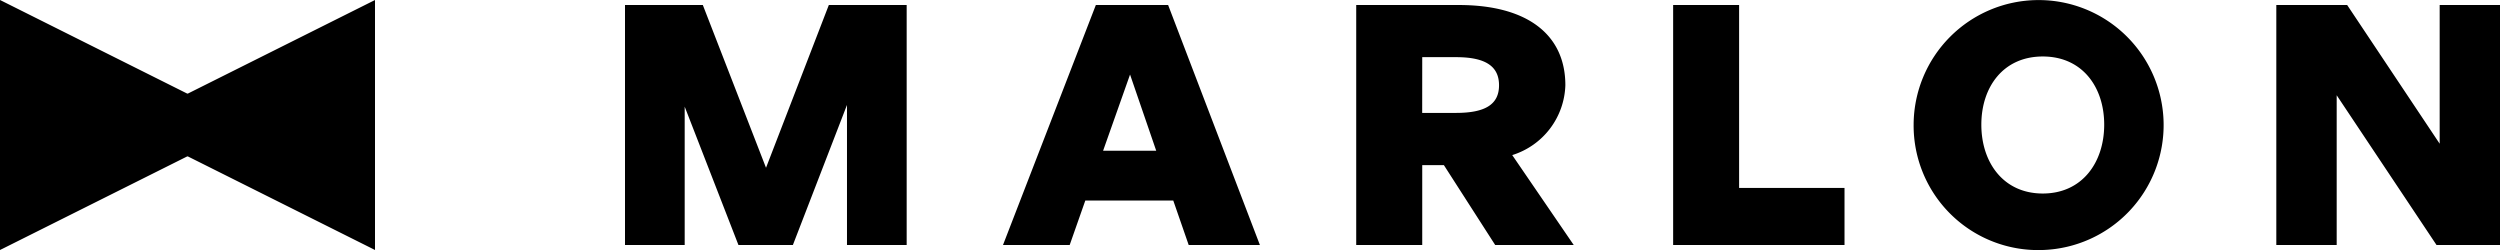
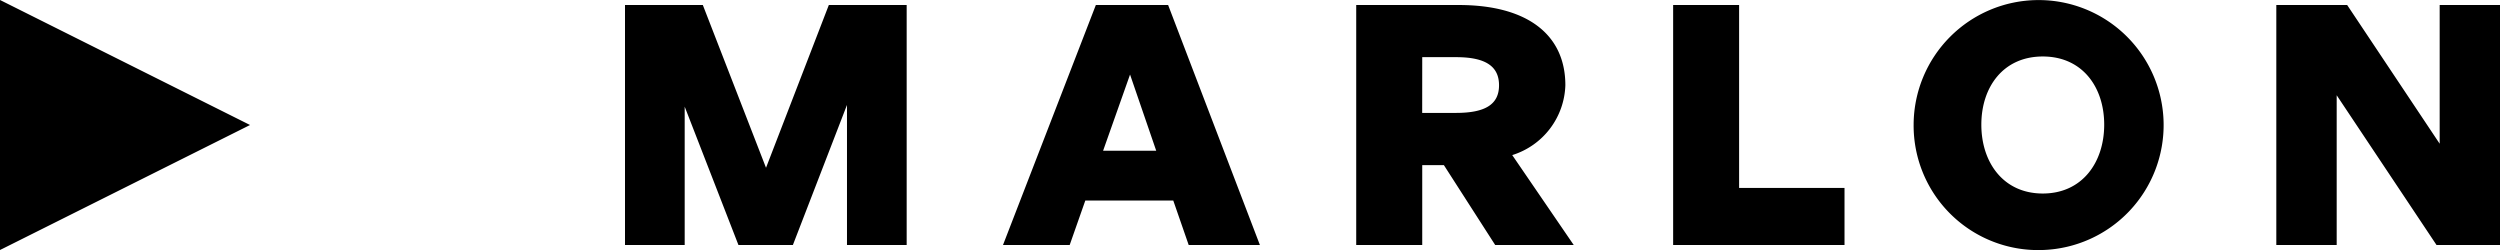
<svg xmlns="http://www.w3.org/2000/svg" width="160" height="16" viewBox="0 0 160 16">
  <g id="marlon-logo" transform="translate(-632 -36)">
    <path id="Path_10459" data-name="Path 10459" d="M8.8,21.553h3.485l3.462-8.963v8.963h3.82V6.195H14.585L10.565,16.612,6.521,6.195H1.54V21.553H5.36V12.7Zm28.816,0h4.557L36.3,6.195H31.674L25.732,21.553H30L31,18.708h5.629ZM33.863,10.644l1.675,4.877h-3.4Zm18.7,10.909V16.441h1.385l3.284,5.112h5.026L58.323,15.8a4.839,4.839,0,0,0,3.4-4.471c0-3.273-2.48-5.134-6.813-5.134H48.338V21.553Zm0-12.021h2.167c1.876,0,2.748.578,2.748,1.8S56.6,13.1,54.727,13.1H52.56ZM79.589,21.553V17.9H72.843V6.195H68.621V21.553Zm12.688.321a8,8,0,1,0-8.265-8.021A7.971,7.971,0,0,0,92.277,21.874Zm0-3.615c-2.524,0-3.931-1.989-3.931-4.406s1.407-4.364,3.931-4.364,3.932,1.947,3.932,4.364S94.8,18.259,92.277,18.259Zm25.2,3.294h4.066V6.195h-3.864v8.877l-5.92-8.877h-4.535V21.553h3.864V11.97Z" transform="translate(670.46 30.126)" />
    <g id="Group_15706" data-name="Group 15706" transform="translate(0 -4)">
      <path id="Path_10449" data-name="Path 10449" d="M-2304-3247v16l16-8Z" transform="translate(2936 3287)" />
-       <path id="Path_10450" data-name="Path 10450" d="M-2304-3247v16l16-8Z" transform="translate(-1648 -3191) rotate(180)" />
    </g>
  </g>
</svg>